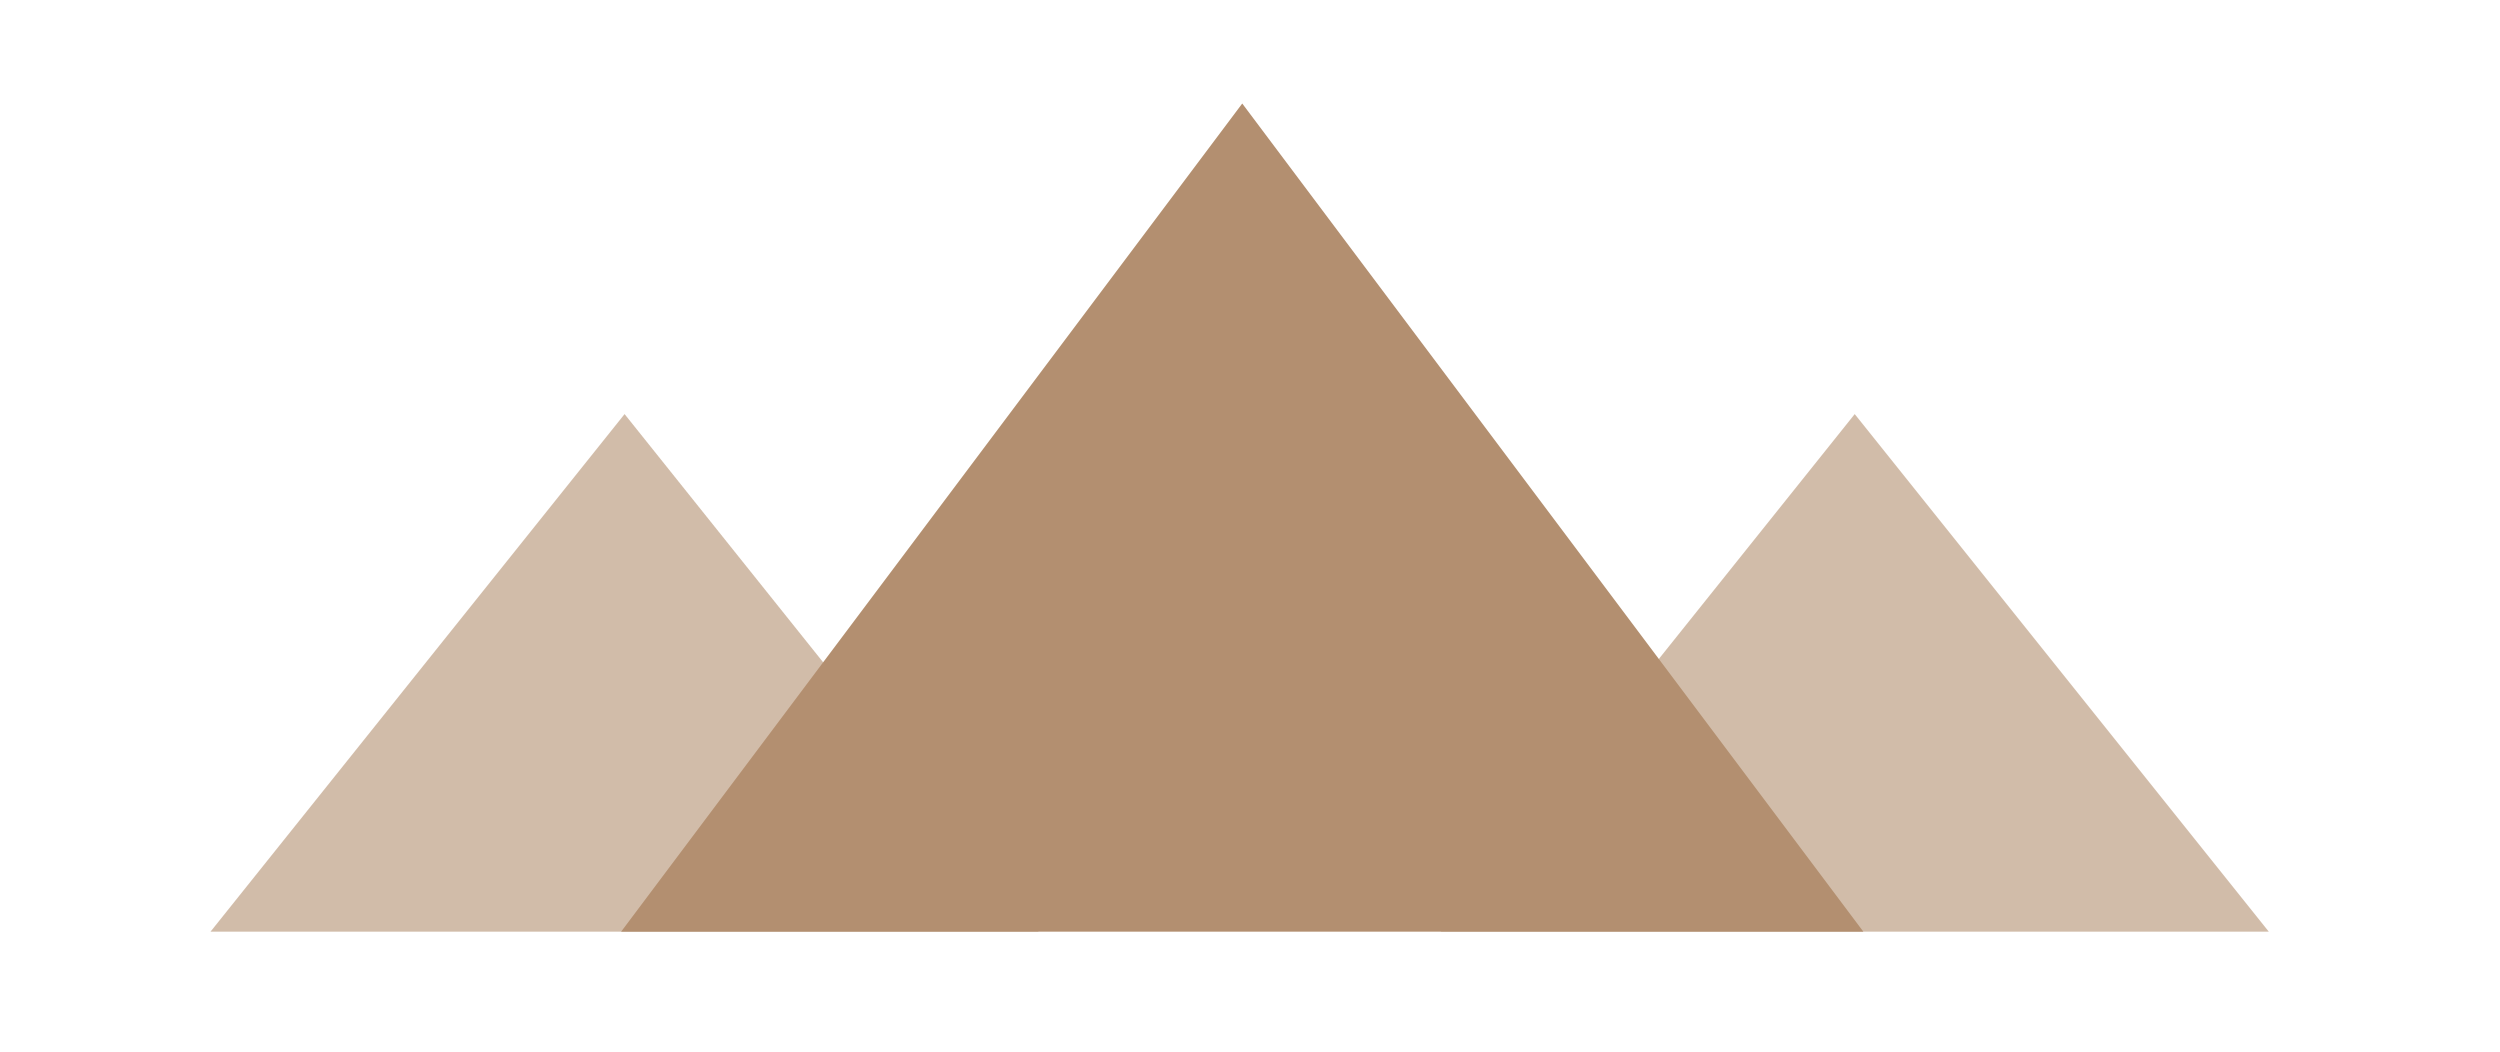
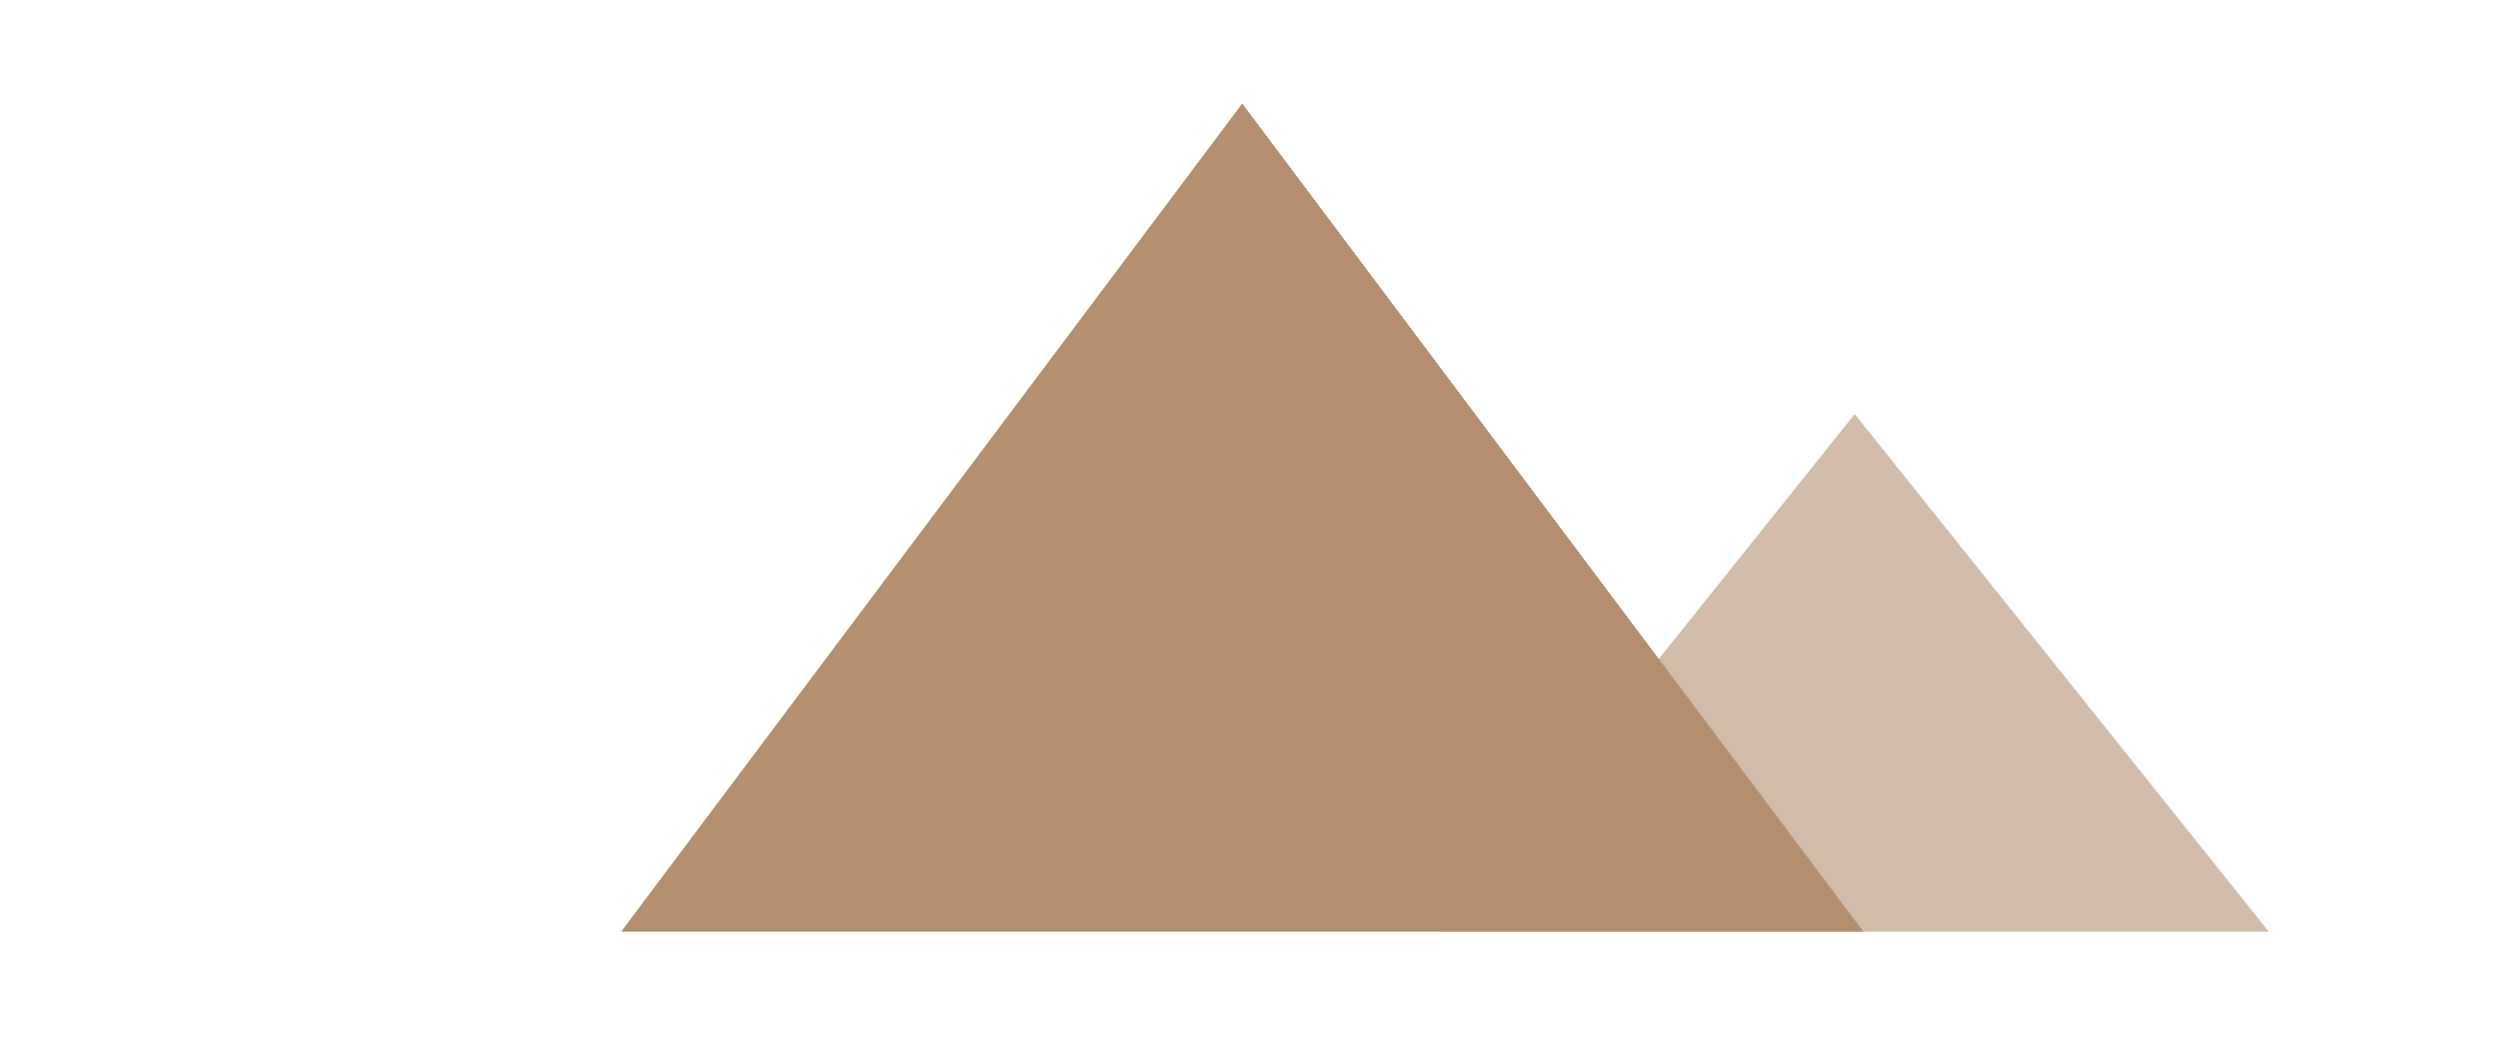
<svg xmlns="http://www.w3.org/2000/svg" width="126" height="53" viewBox="0 0 126 53" fill="none">
  <g opacity="0.7">
-     <path d="M10.609 46.957L31.479 20.87L52.348 46.957H10.609Z" fill="#BEA085" />
    <path d="M72.609 46.957L93.478 20.87L114.348 46.957H72.609Z" fill="#BEA085" />
    <path d="M31.304 46.956L62.609 5.217L93.913 46.956H31.304Z" fill="#936033" />
  </g>
</svg>